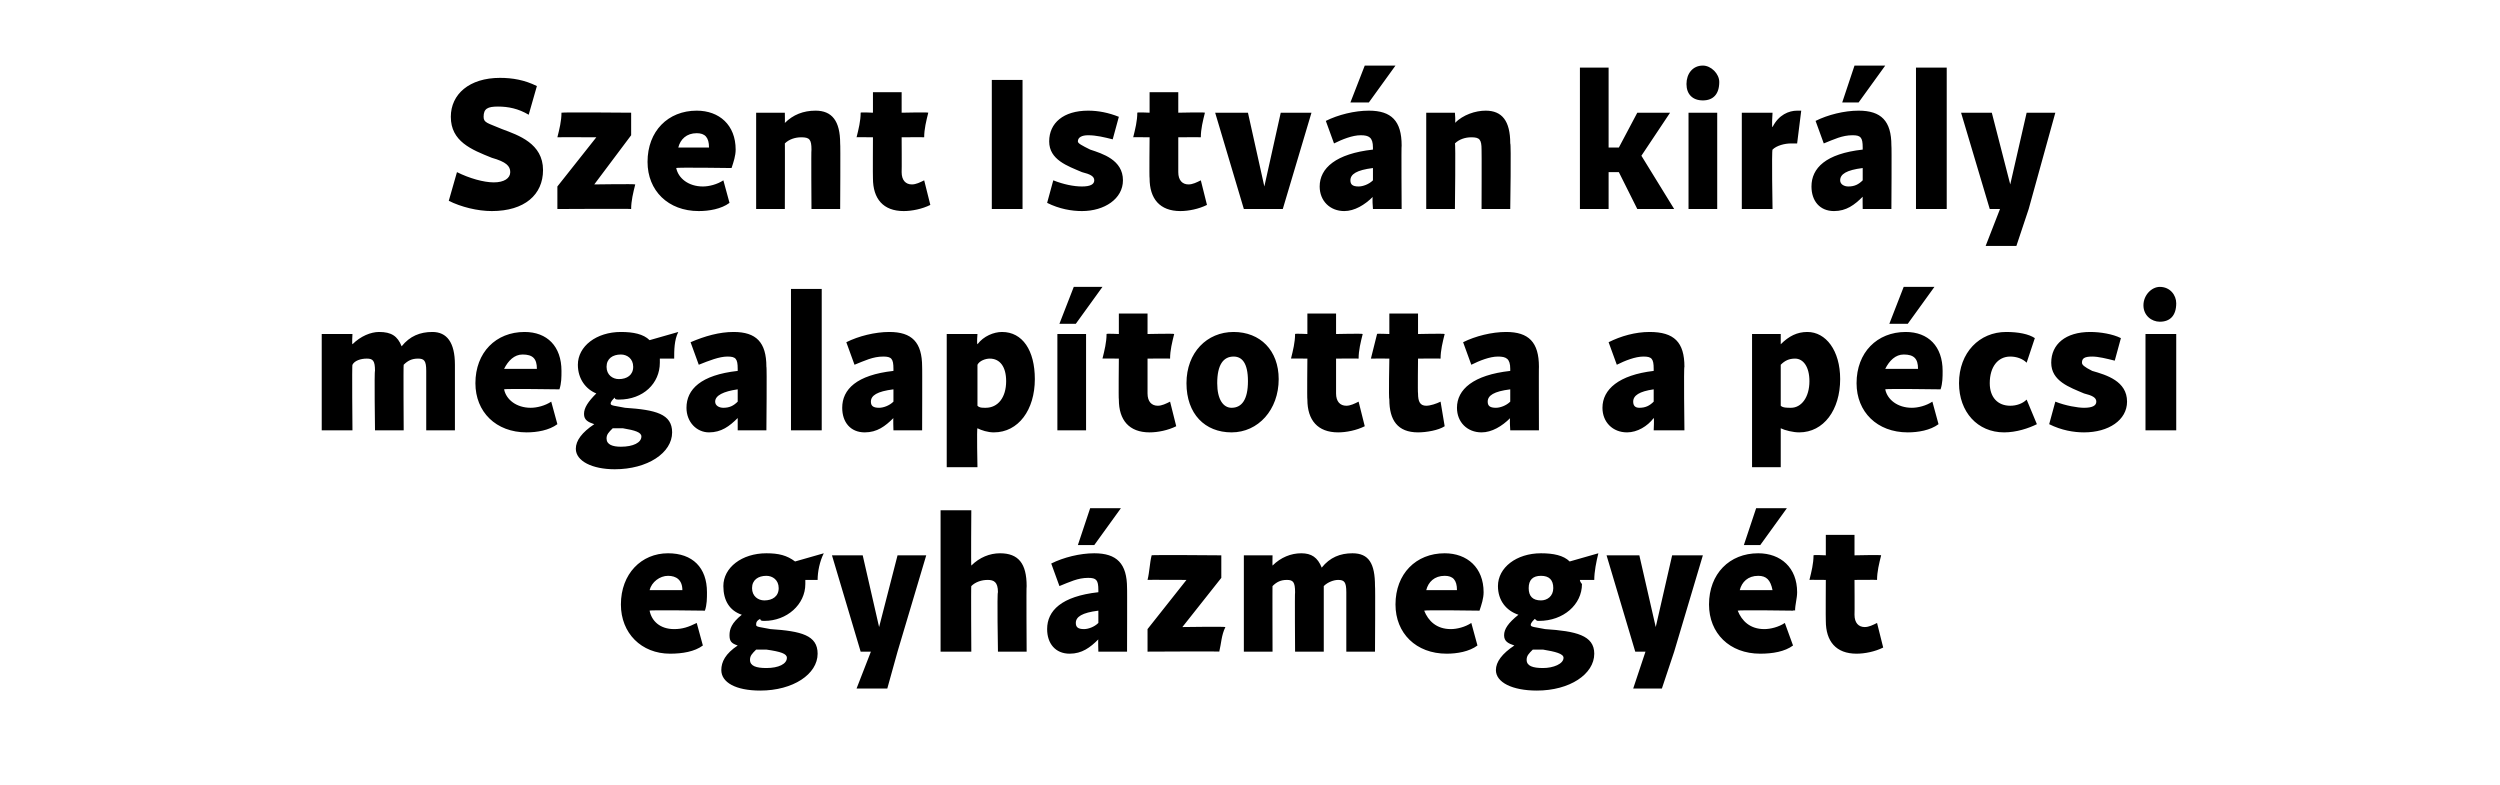
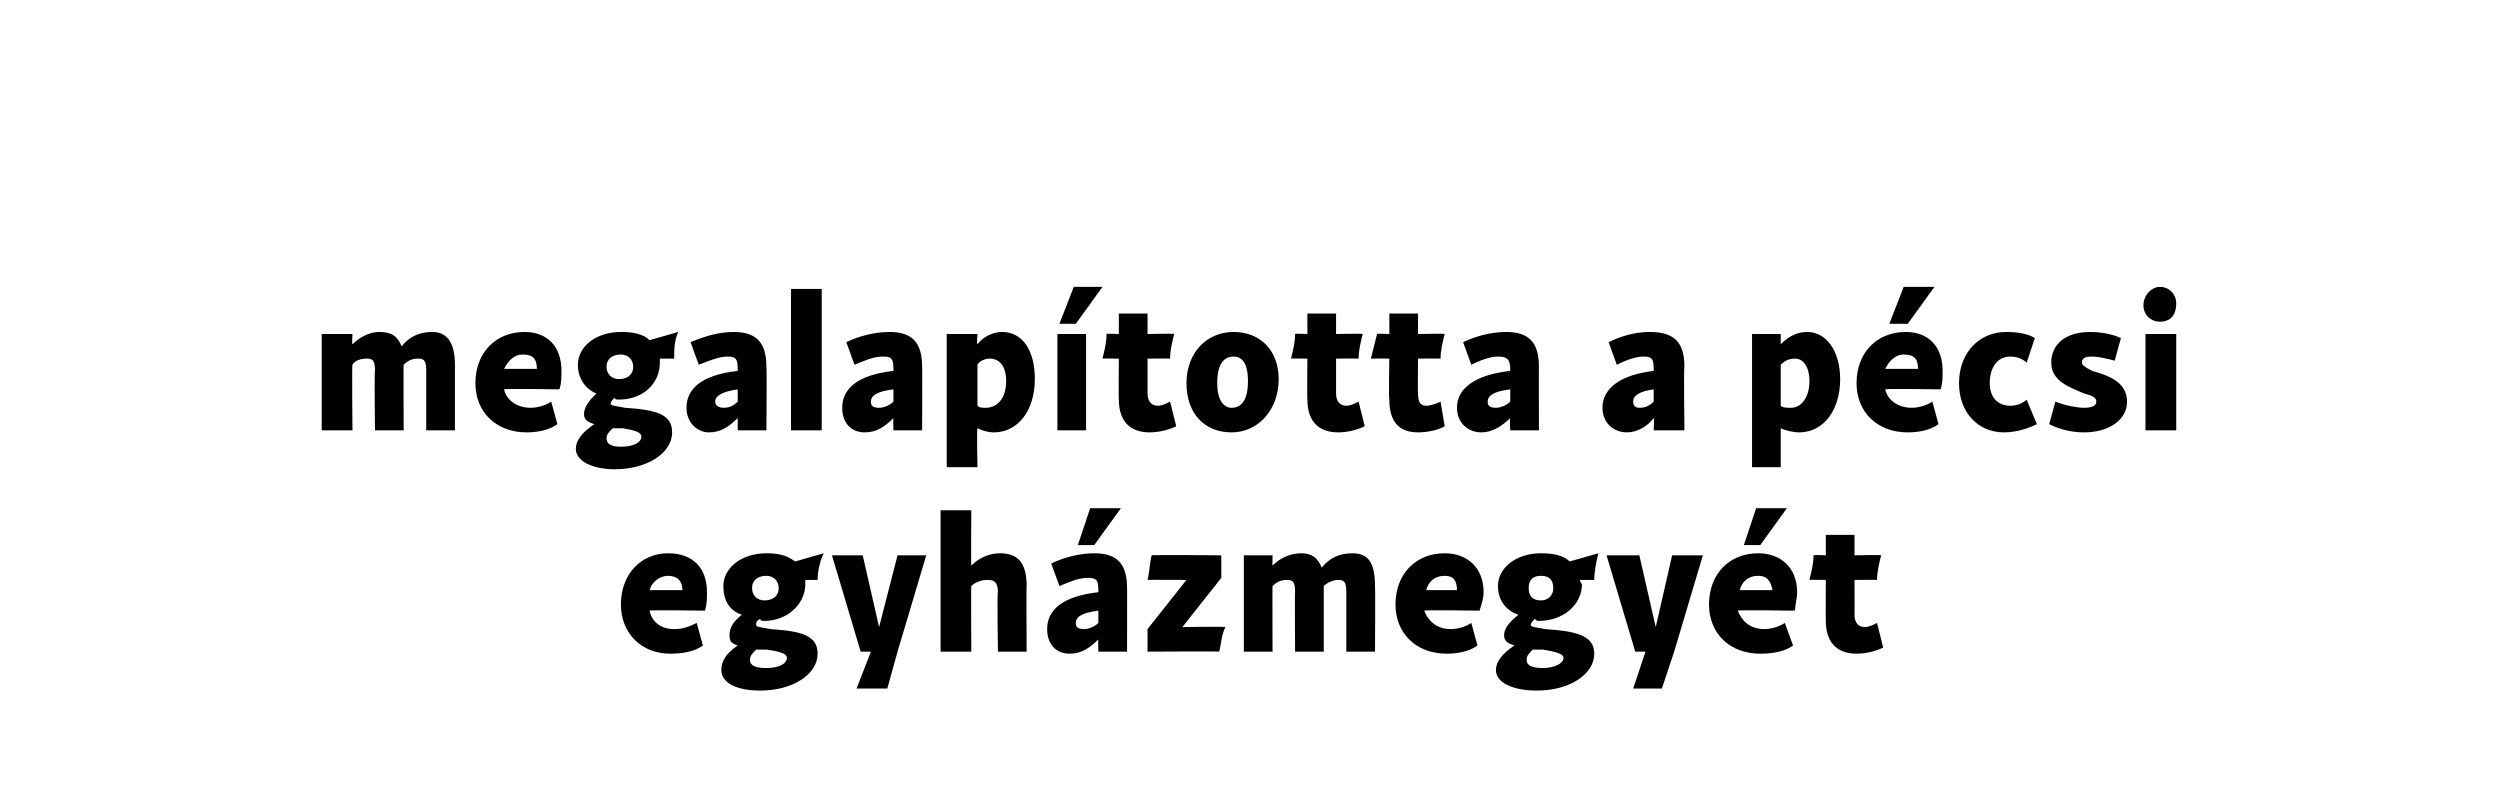
<svg xmlns="http://www.w3.org/2000/svg" version="1.1" width="122px" height="38.3px" viewBox="0 -1 122 38.3" style="top:-1px">
  <desc>Szent Istv n kir ly megalap totta a p csi egyh zmegy t</desc>
  <defs />
  <g id="Polygon18275">
    <path d="M 30.3 28.5 C 30.3 27 31.3 26 32.6 26 C 33.8 26 34.5 26.7 34.5 27.9 C 34.5 28.2 34.5 28.5 34.4 28.8 C 34.4 28.76 34.4 28.8 34.4 28.8 C 34.4 28.8 31.68 28.76 31.7 28.8 C 31.8 29.3 32.2 29.7 32.9 29.7 C 33.3 29.7 33.6 29.6 34 29.4 C 34 29.4 34.3 30.5 34.3 30.5 C 33.9 30.8 33.3 30.9 32.7 30.9 C 31.3 30.9 30.3 29.9 30.3 28.5 Z M 33.3 27.8 C 33.3 27.3 33 27.1 32.6 27.1 C 32.2 27.1 31.8 27.4 31.7 27.8 C 31.7 27.8 33.3 27.8 33.3 27.8 Z M 35.2 31.7 C 35.2 31.3 35.4 30.9 36 30.5 C 35.7 30.4 35.6 30.3 35.6 30 C 35.6 29.7 35.7 29.4 36.2 29 C 35.6 28.8 35.3 28.3 35.3 27.6 C 35.3 26.7 36.2 26 37.4 26 C 38 26 38.4 26.1 38.8 26.4 C 38.8 26.4 40.2 26 40.2 26 C 40 26.4 39.9 26.9 39.9 27.3 C 39.9 27.3 39.3 27.3 39.3 27.3 C 39.3 27.4 39.3 27.5 39.3 27.5 C 39.3 28.5 38.4 29.3 37.3 29.3 C 37.2 29.3 37.1 29.3 37.1 29.2 C 36.9 29.3 36.9 29.4 36.9 29.5 C 36.9 29.6 37.1 29.6 37.6 29.7 C 39.1 29.8 39.9 30 39.9 30.9 C 39.9 31.9 38.7 32.7 37.1 32.7 C 35.9 32.7 35.2 32.3 35.2 31.7 Z M 37.4 31.6 C 38 31.6 38.4 31.4 38.4 31.1 C 38.4 30.9 38.1 30.8 37.4 30.7 C 37.3 30.7 37.1 30.7 36.9 30.7 C 36.7 30.9 36.6 31 36.6 31.2 C 36.6 31.5 36.9 31.6 37.4 31.6 Z M 36.7 27.7 C 36.7 28.1 37 28.3 37.3 28.3 C 37.7 28.3 38 28.1 38 27.7 C 38 27.3 37.7 27.1 37.4 27.1 C 37 27.1 36.7 27.3 36.7 27.7 C 36.7 27.7 36.7 27.7 36.7 27.7 Z M 40.6 26.1 L 42.1 26.1 L 42.9 29.6 L 43.8 26.1 L 45.2 26.1 L 43.8 30.8 L 43.3 32.6 L 41.8 32.6 L 42.5 30.8 L 42 30.8 L 40.6 26.1 Z M 48.2 27.3 C 47.9 27.3 47.6 27.4 47.4 27.6 C 47.38 27.56 47.4 30.8 47.4 30.8 L 45.9 30.8 L 45.9 23.9 L 47.4 23.9 C 47.4 23.9 47.38 26.6 47.4 26.6 C 47.8 26.2 48.3 26 48.8 26 C 49.7 26 50.1 26.5 50.1 27.6 C 50.08 27.57 50.1 30.8 50.1 30.8 L 48.7 30.8 C 48.7 30.8 48.65 27.9 48.7 27.9 C 48.7 27.4 48.5 27.3 48.2 27.3 Z M 53.1 27.2 C 52.6 27.2 52.2 27.4 51.7 27.6 C 51.7 27.6 51.3 26.5 51.3 26.5 C 51.9 26.2 52.7 26 53.4 26 C 54.5 26 55 26.5 55 27.7 C 55.01 27.67 55 30.8 55 30.8 L 53.6 30.8 C 53.6 30.8 53.58 30.19 53.6 30.2 C 53.2 30.6 52.8 30.9 52.2 30.9 C 51.5 30.9 51.1 30.4 51.1 29.7 C 51.1 28.8 51.8 28.1 53.6 27.9 C 53.6 27.9 53.6 27.8 53.6 27.8 C 53.6 27.3 53.5 27.2 53.1 27.2 Z M 52.9 29.7 C 53.1 29.7 53.4 29.6 53.6 29.4 C 53.6 29.4 53.6 28.8 53.6 28.8 C 52.8 28.9 52.5 29.1 52.5 29.4 C 52.5 29.6 52.6 29.7 52.9 29.7 Z M 53.2 23.8 L 54.7 23.8 L 53.4 25.6 L 52.6 25.6 L 53.2 23.8 Z M 57.9 27.3 C 57.9 27.3 55.95 27.29 56 27.3 C 56.1 26.9 56.1 26.5 56.2 26.1 C 56.17 26.07 59.6 26.1 59.6 26.1 L 59.6 27.2 L 57.7 29.6 C 57.7 29.6 59.76 29.57 59.8 29.6 C 59.6 30 59.6 30.4 59.5 30.8 C 59.54 30.78 56 30.8 56 30.8 L 56 29.7 L 57.9 27.3 Z M 65.7 27.9 C 65.7 27.4 65.6 27.3 65.3 27.3 C 65.1 27.3 64.8 27.4 64.6 27.6 C 64.6 27.57 64.6 30.8 64.6 30.8 L 63.2 30.8 C 63.2 30.8 63.18 27.9 63.2 27.9 C 63.2 27.4 63.1 27.3 62.8 27.3 C 62.5 27.3 62.3 27.4 62.1 27.6 C 62.09 27.56 62.1 30.8 62.1 30.8 L 60.7 30.8 L 60.7 26.1 L 62.1 26.1 C 62.1 26.1 62.09 26.6 62.1 26.6 C 62.5 26.2 63 26 63.5 26 C 64 26 64.3 26.2 64.5 26.7 C 64.9 26.2 65.4 26 66 26 C 66.8 26 67.1 26.5 67.1 27.6 C 67.12 27.57 67.1 30.8 67.1 30.8 L 65.7 30.8 L 65.7 27.9 C 65.7 27.9 65.7 27.9 65.7 27.9 Z M 68.1 28.5 C 68.1 27 69.1 26 70.5 26 C 71.6 26 72.4 26.7 72.4 27.9 C 72.4 28.2 72.3 28.5 72.2 28.8 C 72.25 28.76 72.2 28.8 72.2 28.8 C 72.2 28.8 69.53 28.76 69.5 28.8 C 69.7 29.3 70.1 29.7 70.8 29.7 C 71.1 29.7 71.5 29.6 71.8 29.4 C 71.8 29.4 72.1 30.5 72.1 30.5 C 71.7 30.8 71.1 30.9 70.6 30.9 C 69.1 30.9 68.1 29.9 68.1 28.5 Z M 71.1 27.8 C 71.1 27.3 70.9 27.1 70.5 27.1 C 70 27.1 69.7 27.4 69.6 27.8 C 69.6 27.8 71.1 27.8 71.1 27.8 Z M 73 31.7 C 73 31.3 73.3 30.9 73.9 30.5 C 73.6 30.4 73.4 30.3 73.4 30 C 73.4 29.7 73.6 29.4 74.1 29 C 73.5 28.8 73.1 28.3 73.1 27.6 C 73.1 26.7 74 26 75.2 26 C 75.8 26 76.3 26.1 76.6 26.4 C 76.6 26.4 78 26 78 26 C 77.9 26.4 77.8 26.9 77.8 27.3 C 77.8 27.3 77.1 27.3 77.1 27.3 C 77.1 27.4 77.2 27.5 77.2 27.5 C 77.2 28.5 76.3 29.3 75.1 29.3 C 75 29.3 75 29.3 74.9 29.2 C 74.8 29.3 74.7 29.4 74.7 29.5 C 74.7 29.6 74.9 29.6 75.4 29.7 C 76.9 29.8 77.8 30 77.8 30.9 C 77.8 31.9 76.6 32.7 75 32.7 C 73.8 32.7 73 32.3 73 31.7 Z M 75.3 31.6 C 75.8 31.6 76.3 31.4 76.3 31.1 C 76.3 30.9 75.9 30.8 75.3 30.7 C 75.1 30.7 75 30.7 74.8 30.7 C 74.6 30.9 74.5 31 74.5 31.2 C 74.5 31.5 74.8 31.6 75.3 31.6 Z M 74.6 27.7 C 74.6 28.1 74.8 28.3 75.2 28.3 C 75.5 28.3 75.8 28.1 75.8 27.7 C 75.8 27.3 75.6 27.1 75.2 27.1 C 74.8 27.1 74.6 27.3 74.6 27.7 C 74.6 27.7 74.6 27.7 74.6 27.7 Z M 78.4 26.1 L 80 26.1 L 80.8 29.6 L 81.6 26.1 L 83.1 26.1 L 81.7 30.8 L 81.1 32.6 L 79.7 32.6 L 80.3 30.8 L 79.8 30.8 L 78.4 26.1 Z M 83.4 28.5 C 83.4 27 84.4 26 85.8 26 C 86.9 26 87.7 26.7 87.7 27.9 C 87.7 28.2 87.6 28.5 87.6 28.8 C 87.56 28.76 87.5 28.8 87.5 28.8 C 87.5 28.8 84.84 28.76 84.8 28.8 C 85 29.3 85.4 29.7 86.1 29.7 C 86.4 29.7 86.8 29.6 87.1 29.4 C 87.1 29.4 87.5 30.5 87.5 30.5 C 87.1 30.8 86.5 30.9 85.9 30.9 C 84.4 30.9 83.4 29.9 83.4 28.5 Z M 86.5 27.8 C 86.4 27.3 86.2 27.1 85.8 27.1 C 85.3 27.1 85 27.4 84.9 27.8 C 84.9 27.8 86.5 27.8 86.5 27.8 Z M 85.7 23.8 L 87.2 23.8 L 85.9 25.6 L 85.1 25.6 L 85.7 23.8 Z M 89.1 29.3 C 89.09 29.28 89.1 27.3 89.1 27.3 C 89.1 27.3 88.26 27.29 88.3 27.3 C 88.4 26.9 88.5 26.5 88.5 26.1 C 88.49 26.07 89.1 26.1 89.1 26.1 L 89.1 25.1 L 90.5 25.1 L 90.5 26.1 C 90.5 26.1 91.83 26.07 91.8 26.1 C 91.7 26.5 91.6 26.9 91.6 27.3 C 91.61 27.29 90.5 27.3 90.5 27.3 C 90.5 27.3 90.51 28.97 90.5 29 C 90.5 29.4 90.7 29.6 91 29.6 C 91.2 29.6 91.4 29.5 91.6 29.4 C 91.6 29.4 91.9 30.6 91.9 30.6 C 91.5 30.8 91 30.9 90.6 30.9 C 89.6 30.9 89.1 30.3 89.1 29.3 Z " stroke="none" fill="#000" />
  </g>
  <g id="Polygon18274">
    <path d="M 20.8 17.1 C 20.8 16.6 20.7 16.5 20.4 16.5 C 20.1 16.5 19.9 16.6 19.7 16.8 C 19.68 16.77 19.7 20 19.7 20 L 18.3 20 C 18.3 20 18.26 17.1 18.3 17.1 C 18.3 16.6 18.2 16.5 17.9 16.5 C 17.6 16.5 17.3 16.6 17.2 16.8 C 17.17 16.76 17.2 20 17.2 20 L 15.7 20 L 15.7 15.3 L 17.2 15.3 C 17.2 15.3 17.17 15.8 17.2 15.8 C 17.6 15.4 18.1 15.2 18.5 15.2 C 19.1 15.2 19.4 15.4 19.6 15.9 C 20 15.4 20.5 15.2 21.1 15.2 C 21.8 15.2 22.2 15.7 22.2 16.8 C 22.2 16.77 22.2 20 22.2 20 L 20.8 20 L 20.8 17.1 C 20.8 17.1 20.78 17.1 20.8 17.1 Z M 23.2 17.7 C 23.2 16.2 24.2 15.2 25.6 15.2 C 26.7 15.2 27.4 15.9 27.4 17.1 C 27.4 17.4 27.4 17.7 27.3 18 C 27.32 17.96 27.3 18 27.3 18 C 27.3 18 24.61 17.96 24.6 18 C 24.7 18.5 25.2 18.9 25.9 18.9 C 26.2 18.9 26.6 18.8 26.9 18.6 C 26.9 18.6 27.2 19.7 27.2 19.7 C 26.8 20 26.2 20.1 25.7 20.1 C 24.2 20.1 23.2 19.1 23.2 17.7 Z M 26.2 17 C 26.2 16.5 26 16.3 25.5 16.3 C 25.1 16.3 24.8 16.6 24.6 17 C 24.6 17 26.2 17 26.2 17 Z M 28.1 20.9 C 28.1 20.5 28.4 20.1 29 19.7 C 28.7 19.6 28.5 19.5 28.5 19.2 C 28.5 18.9 28.7 18.6 29.1 18.2 C 28.6 18 28.2 17.5 28.2 16.8 C 28.2 15.9 29.1 15.2 30.3 15.2 C 30.9 15.2 31.4 15.3 31.7 15.6 C 31.7 15.6 33.1 15.2 33.1 15.2 C 32.9 15.6 32.9 16.1 32.9 16.5 C 32.9 16.5 32.2 16.5 32.2 16.5 C 32.2 16.6 32.2 16.7 32.2 16.7 C 32.2 17.7 31.4 18.5 30.2 18.5 C 30.1 18.5 30 18.5 30 18.4 C 29.9 18.5 29.8 18.6 29.8 18.7 C 29.8 18.8 30 18.8 30.5 18.9 C 32 19 32.8 19.2 32.8 20.1 C 32.8 21.1 31.6 21.9 30 21.9 C 28.9 21.9 28.1 21.5 28.1 20.9 Z M 30.3 20.8 C 30.9 20.8 31.3 20.6 31.3 20.3 C 31.3 20.1 31 20 30.4 19.9 C 30.2 19.9 30 19.9 29.9 19.9 C 29.7 20.1 29.6 20.2 29.6 20.4 C 29.6 20.7 29.9 20.8 30.3 20.8 Z M 29.6 16.9 C 29.6 17.3 29.9 17.5 30.2 17.5 C 30.6 17.5 30.9 17.3 30.9 16.9 C 30.9 16.5 30.6 16.3 30.3 16.3 C 29.9 16.3 29.6 16.5 29.6 16.9 C 29.6 16.9 29.6 16.9 29.6 16.9 Z M 35.5 16.4 C 35.1 16.4 34.6 16.6 34.1 16.8 C 34.1 16.8 33.7 15.7 33.7 15.7 C 34.4 15.4 35.1 15.2 35.8 15.2 C 36.9 15.2 37.4 15.7 37.4 16.9 C 37.43 16.87 37.4 20 37.4 20 L 36 20 C 36 20 36 19.39 36 19.4 C 35.6 19.8 35.2 20.1 34.6 20.1 C 34 20.1 33.5 19.6 33.5 18.9 C 33.5 18 34.2 17.3 36 17.1 C 36 17.1 36 17 36 17 C 36 16.5 35.9 16.4 35.5 16.4 Z M 35.3 18.9 C 35.6 18.9 35.8 18.8 36 18.6 C 36 18.6 36 18 36 18 C 35.3 18.1 34.9 18.3 34.9 18.6 C 34.9 18.8 35.1 18.9 35.3 18.9 Z M 38.6 13.1 L 40.1 13.1 L 40.1 20 L 38.6 20 L 38.6 13.1 Z M 43.1 16.4 C 42.6 16.4 42.2 16.6 41.7 16.8 C 41.7 16.8 41.3 15.7 41.3 15.7 C 41.9 15.4 42.7 15.2 43.4 15.2 C 44.5 15.2 45 15.7 45 16.9 C 45.01 16.87 45 20 45 20 L 43.6 20 C 43.6 20 43.58 19.39 43.6 19.4 C 43.2 19.8 42.8 20.1 42.2 20.1 C 41.5 20.1 41.1 19.6 41.1 18.9 C 41.1 18 41.8 17.3 43.6 17.1 C 43.6 17.1 43.6 17 43.6 17 C 43.6 16.5 43.5 16.4 43.1 16.4 Z M 42.9 18.9 C 43.1 18.9 43.4 18.8 43.6 18.6 C 43.6 18.6 43.6 18 43.6 18 C 42.8 18.1 42.5 18.3 42.5 18.6 C 42.5 18.8 42.6 18.9 42.9 18.9 Z M 47.7 19.9 C 47.66 19.89 47.7 21.8 47.7 21.8 L 46.2 21.8 L 46.2 15.3 L 47.7 15.3 C 47.7 15.3 47.66 15.76 47.7 15.8 C 48 15.4 48.5 15.2 48.9 15.2 C 49.9 15.2 50.5 16.1 50.5 17.5 C 50.5 19 49.7 20.1 48.5 20.1 C 48.2 20.1 47.9 20 47.7 19.9 Z M 48.1 18.9 C 48.7 18.9 49.1 18.4 49.1 17.6 C 49.1 16.9 48.8 16.5 48.3 16.5 C 48.1 16.5 47.8 16.6 47.7 16.8 C 47.7 16.8 47.7 18.8 47.7 18.8 C 47.8 18.9 47.9 18.9 48.1 18.9 Z M 51.6 15.3 L 53 15.3 L 53 20 L 51.6 20 L 51.6 15.3 Z M 52.4 13 L 53.8 13 L 52.5 14.8 L 51.7 14.8 L 52.4 13 Z M 54.6 18.5 C 54.58 18.48 54.6 16.5 54.6 16.5 C 54.6 16.5 53.75 16.49 53.8 16.5 C 53.9 16.1 54 15.7 54 15.3 C 53.98 15.27 54.6 15.3 54.6 15.3 L 54.6 14.3 L 56 14.3 L 56 15.3 C 56 15.3 57.32 15.27 57.3 15.3 C 57.2 15.7 57.1 16.1 57.1 16.5 C 57.1 16.49 56 16.5 56 16.5 C 56 16.5 56 18.17 56 18.2 C 56 18.6 56.2 18.8 56.5 18.8 C 56.7 18.8 56.9 18.7 57.1 18.6 C 57.1 18.6 57.4 19.8 57.4 19.8 C 57 20 56.5 20.1 56.1 20.1 C 55.1 20.1 54.6 19.5 54.6 18.5 Z M 57.9 17.7 C 57.9 16.2 58.9 15.2 60.2 15.2 C 61.5 15.2 62.4 16.1 62.4 17.5 C 62.4 19 61.4 20.1 60.1 20.1 C 58.8 20.1 57.9 19.2 57.9 17.7 Z M 60.1 18.9 C 60.6 18.9 60.9 18.5 60.9 17.6 C 60.9 16.7 60.6 16.4 60.2 16.4 C 59.7 16.4 59.4 16.8 59.4 17.7 C 59.4 18.5 59.7 18.9 60.1 18.9 Z M 63.8 18.5 C 63.78 18.48 63.8 16.5 63.8 16.5 C 63.8 16.5 62.95 16.49 63 16.5 C 63.1 16.1 63.2 15.7 63.2 15.3 C 63.18 15.27 63.8 15.3 63.8 15.3 L 63.8 14.3 L 65.2 14.3 L 65.2 15.3 C 65.2 15.3 66.52 15.27 66.5 15.3 C 66.4 15.7 66.3 16.1 66.3 16.5 C 66.3 16.49 65.2 16.5 65.2 16.5 C 65.2 16.5 65.2 18.17 65.2 18.2 C 65.2 18.6 65.4 18.8 65.7 18.8 C 65.9 18.8 66.1 18.7 66.3 18.6 C 66.3 18.6 66.6 19.8 66.6 19.8 C 66.2 20 65.7 20.1 65.3 20.1 C 64.3 20.1 63.8 19.5 63.8 18.5 Z M 67.8 18.5 C 67.76 18.48 67.8 16.5 67.8 16.5 C 67.8 16.5 66.93 16.49 66.9 16.5 C 67 16.1 67.1 15.7 67.2 15.3 C 67.15 15.27 67.8 15.3 67.8 15.3 L 67.8 14.3 L 69.2 14.3 L 69.2 15.3 C 69.2 15.3 70.49 15.27 70.5 15.3 C 70.4 15.7 70.3 16.1 70.3 16.5 C 70.28 16.49 69.2 16.5 69.2 16.5 C 69.2 16.5 69.18 18.17 69.2 18.2 C 69.2 18.6 69.3 18.8 69.6 18.8 C 69.8 18.8 70.1 18.7 70.3 18.6 C 70.3 18.6 70.5 19.8 70.5 19.8 C 70.2 20 69.6 20.1 69.2 20.1 C 68.2 20.1 67.8 19.5 67.8 18.5 Z M 73.1 16.4 C 72.7 16.4 72.2 16.6 71.8 16.8 C 71.8 16.8 71.4 15.7 71.4 15.7 C 72 15.4 72.8 15.2 73.5 15.2 C 74.6 15.2 75.1 15.7 75.1 16.9 C 75.09 16.87 75.1 20 75.1 20 L 73.7 20 C 73.7 20 73.66 19.39 73.7 19.4 C 73.3 19.8 72.8 20.1 72.3 20.1 C 71.6 20.1 71.1 19.6 71.1 18.9 C 71.1 18 71.9 17.3 73.7 17.1 C 73.7 17.1 73.7 17 73.7 17 C 73.7 16.5 73.5 16.4 73.1 16.4 Z M 73 18.9 C 73.2 18.9 73.5 18.8 73.7 18.6 C 73.7 18.6 73.7 18 73.7 18 C 72.9 18.1 72.6 18.3 72.6 18.6 C 72.6 18.8 72.7 18.9 73 18.9 Z M 80.2 16.4 C 79.8 16.4 79.3 16.6 78.9 16.8 C 78.9 16.8 78.5 15.7 78.5 15.7 C 79.1 15.4 79.8 15.2 80.5 15.2 C 81.7 15.2 82.2 15.7 82.2 16.9 C 82.16 16.87 82.2 20 82.2 20 L 80.7 20 C 80.7 20 80.73 19.39 80.7 19.4 C 80.4 19.8 79.9 20.1 79.4 20.1 C 78.7 20.1 78.2 19.6 78.2 18.9 C 78.2 18 79 17.3 80.7 17.1 C 80.7 17.1 80.7 17 80.7 17 C 80.7 16.5 80.6 16.4 80.2 16.4 Z M 80 18.9 C 80.3 18.9 80.5 18.8 80.7 18.6 C 80.7 18.6 80.7 18 80.7 18 C 80 18.1 79.7 18.3 79.7 18.6 C 79.7 18.8 79.8 18.9 80 18.9 Z M 86.9 19.9 C 86.9 19.89 86.9 21.8 86.9 21.8 L 85.5 21.8 L 85.5 15.3 L 86.9 15.3 C 86.9 15.3 86.9 15.76 86.9 15.8 C 87.3 15.4 87.7 15.2 88.2 15.2 C 89.1 15.2 89.8 16.1 89.8 17.5 C 89.8 19 89 20.1 87.8 20.1 C 87.5 20.1 87.1 20 86.9 19.9 Z M 87.4 18.9 C 87.9 18.9 88.3 18.4 88.3 17.6 C 88.3 16.9 88 16.5 87.6 16.5 C 87.3 16.5 87.1 16.6 86.9 16.8 C 86.9 16.8 86.9 18.8 86.9 18.8 C 87 18.9 87.2 18.9 87.4 18.9 Z M 90.6 17.7 C 90.6 16.2 91.6 15.2 93 15.2 C 94.1 15.2 94.8 15.9 94.8 17.1 C 94.8 17.4 94.8 17.7 94.7 18 C 94.72 17.96 94.7 18 94.7 18 C 94.7 18 92.01 17.96 92 18 C 92.1 18.5 92.6 18.9 93.3 18.9 C 93.6 18.9 94 18.8 94.3 18.6 C 94.3 18.6 94.6 19.7 94.6 19.7 C 94.2 20 93.6 20.1 93.1 20.1 C 91.6 20.1 90.6 19.1 90.6 17.7 Z M 93.6 17 C 93.6 16.5 93.4 16.3 92.9 16.3 C 92.5 16.3 92.2 16.6 92 17 C 92 17 93.6 17 93.6 17 Z M 92.9 13 L 94.4 13 L 93.1 14.8 L 92.2 14.8 L 92.9 13 Z M 95.6 17.7 C 95.6 16.2 96.6 15.2 97.9 15.2 C 98.5 15.2 99 15.3 99.3 15.5 C 99.3 15.5 98.9 16.7 98.9 16.7 C 98.7 16.5 98.4 16.4 98.1 16.4 C 97.5 16.4 97.1 16.9 97.1 17.7 C 97.1 18.4 97.5 18.8 98.1 18.8 C 98.4 18.8 98.7 18.7 98.9 18.5 C 98.9 18.5 99.4 19.7 99.4 19.7 C 99 19.9 98.4 20.1 97.8 20.1 C 96.5 20.1 95.6 19.1 95.6 17.7 Z M 100 19.7 C 100 19.7 100.3 18.6 100.3 18.6 C 100.8 18.8 101.4 18.9 101.7 18.9 C 102.1 18.9 102.3 18.8 102.3 18.6 C 102.3 18.4 102.1 18.3 101.7 18.2 C 101 17.9 100.1 17.6 100.1 16.7 C 100.1 15.8 100.8 15.2 102 15.2 C 102.5 15.2 103.1 15.3 103.5 15.5 C 103.5 15.5 103.2 16.6 103.2 16.6 C 102.8 16.5 102.4 16.4 102.1 16.4 C 101.7 16.4 101.6 16.5 101.6 16.7 C 101.6 16.8 101.7 16.9 102.1 17.1 C 102.8 17.3 103.8 17.6 103.8 18.6 C 103.8 19.5 102.9 20.1 101.7 20.1 C 101.2 20.1 100.6 20 100 19.7 Z M 104.7 15.3 L 106.2 15.3 L 106.2 20 L 104.7 20 L 104.7 15.3 Z M 104.6 13.9 C 104.6 13.4 105 13 105.4 13 C 105.9 13 106.2 13.4 106.2 13.8 C 106.2 14.4 105.9 14.7 105.4 14.7 C 105 14.7 104.6 14.4 104.6 13.9 C 104.6 13.9 104.6 13.9 104.6 13.9 Z " stroke="none" fill="#000" />
  </g>
  <g id="Polygon18273">
-     <path d="M 21.9 8.8 C 21.9 8.8 22.3 7.4 22.3 7.4 C 22.9 7.7 23.6 7.9 24.1 7.9 C 24.6 7.9 24.9 7.7 24.9 7.4 C 24.9 7.1 24.7 6.9 24 6.7 C 23 6.3 22 5.9 22 4.7 C 22 3.6 22.9 2.8 24.4 2.8 C 25 2.8 25.6 2.9 26.2 3.2 C 26.2 3.2 25.8 4.6 25.8 4.6 C 25.3 4.3 24.8 4.2 24.3 4.2 C 23.8 4.2 23.6 4.3 23.6 4.7 C 23.6 5 23.8 5 24.5 5.3 C 25.3 5.6 26.5 6 26.5 7.3 C 26.5 8.5 25.6 9.3 24 9.3 C 23.3 9.3 22.5 9.1 21.9 8.8 Z M 29.1 5.7 C 29.1 5.7 27.19 5.69 27.2 5.7 C 27.3 5.3 27.4 4.9 27.4 4.5 C 27.41 4.47 30.8 4.5 30.8 4.5 L 30.8 5.6 L 29 8 C 29 8 31 7.97 31 8 C 30.9 8.4 30.8 8.8 30.8 9.2 C 30.78 9.18 27.2 9.2 27.2 9.2 L 27.2 8.1 L 29.1 5.7 Z M 31.6 6.9 C 31.6 5.4 32.6 4.4 34 4.4 C 35.1 4.4 35.9 5.1 35.9 6.3 C 35.9 6.6 35.8 6.9 35.7 7.2 C 35.74 7.16 35.7 7.2 35.7 7.2 C 35.7 7.2 33.02 7.16 33 7.2 C 33.1 7.7 33.6 8.1 34.3 8.1 C 34.6 8.1 35 8 35.3 7.8 C 35.3 7.8 35.6 8.9 35.6 8.9 C 35.2 9.2 34.6 9.3 34.1 9.3 C 32.6 9.3 31.6 8.3 31.6 6.9 Z M 34.6 6.2 C 34.6 5.7 34.4 5.5 34 5.5 C 33.5 5.5 33.2 5.8 33.1 6.2 C 33.1 6.2 34.6 6.2 34.6 6.2 Z M 39.1 5.7 C 38.8 5.7 38.5 5.8 38.3 6 C 38.31 5.96 38.3 9.2 38.3 9.2 L 36.9 9.2 L 36.9 4.5 L 38.3 4.5 C 38.3 4.5 38.31 4.99 38.3 5 C 38.7 4.6 39.2 4.4 39.8 4.4 C 40.6 4.4 41 4.9 41 6 C 41.02 5.97 41 9.2 41 9.2 L 39.6 9.2 C 39.6 9.2 39.58 6.3 39.6 6.3 C 39.6 5.8 39.5 5.7 39.1 5.7 Z M 42.6 7.7 C 42.59 7.68 42.6 5.7 42.6 5.7 C 42.6 5.7 41.76 5.69 41.8 5.7 C 41.9 5.3 42 4.9 42 4.5 C 41.98 4.47 42.6 4.5 42.6 4.5 L 42.6 3.5 L 44 3.5 L 44 4.5 C 44 4.5 45.32 4.47 45.3 4.5 C 45.2 4.9 45.1 5.3 45.1 5.7 C 45.11 5.69 44 5.7 44 5.7 C 44 5.7 44.01 7.37 44 7.4 C 44 7.8 44.2 8 44.5 8 C 44.7 8 44.9 7.9 45.1 7.8 C 45.1 7.8 45.4 9 45.4 9 C 45 9.2 44.5 9.3 44.1 9.3 C 43.1 9.3 42.6 8.7 42.6 7.7 Z M 48.4 2.9 L 49.9 2.9 L 49.9 9.2 L 48.4 9.2 L 48.4 2.9 Z M 51.1 8.9 C 51.1 8.9 51.4 7.8 51.4 7.8 C 51.9 8 52.4 8.1 52.8 8.1 C 53.2 8.1 53.4 8 53.4 7.8 C 53.4 7.6 53.2 7.5 52.8 7.4 C 52.1 7.1 51.2 6.8 51.2 5.9 C 51.2 5 51.9 4.4 53.1 4.4 C 53.6 4.4 54.1 4.5 54.6 4.7 C 54.6 4.7 54.3 5.8 54.3 5.8 C 53.9 5.7 53.5 5.6 53.1 5.6 C 52.8 5.6 52.6 5.7 52.6 5.9 C 52.6 6 52.8 6.1 53.2 6.3 C 53.8 6.5 54.8 6.8 54.8 7.8 C 54.8 8.7 53.9 9.3 52.8 9.3 C 52.3 9.3 51.7 9.2 51.1 8.9 Z M 56.1 7.7 C 56.08 7.68 56.1 5.7 56.1 5.7 C 56.1 5.7 55.26 5.69 55.3 5.7 C 55.4 5.3 55.5 4.9 55.5 4.5 C 55.48 4.47 56.1 4.5 56.1 4.5 L 56.1 3.5 L 57.5 3.5 L 57.5 4.5 C 57.5 4.5 58.82 4.47 58.8 4.5 C 58.7 4.9 58.6 5.3 58.6 5.7 C 58.6 5.69 57.5 5.7 57.5 5.7 C 57.5 5.7 57.5 7.37 57.5 7.4 C 57.5 7.8 57.7 8 58 8 C 58.2 8 58.4 7.9 58.6 7.8 C 58.6 7.8 58.9 9 58.9 9 C 58.5 9.2 58 9.3 57.6 9.3 C 56.6 9.3 56.1 8.7 56.1 7.7 Z M 59.3 4.5 L 60.9 4.5 L 61.7 8.1 L 62.5 4.5 L 64 4.5 L 62.6 9.2 L 60.7 9.2 L 59.3 4.5 Z M 66.4 5.6 C 66 5.6 65.5 5.8 65.1 6 C 65.1 6 64.7 4.9 64.7 4.9 C 65.3 4.6 66.1 4.4 66.8 4.4 C 67.9 4.4 68.4 4.9 68.4 6.1 C 68.38 6.07 68.4 9.2 68.4 9.2 L 67 9.2 C 67 9.2 66.95 8.59 67 8.6 C 66.6 9 66.1 9.3 65.6 9.3 C 64.9 9.3 64.4 8.8 64.4 8.1 C 64.4 7.2 65.2 6.5 67 6.3 C 67 6.3 67 6.2 67 6.2 C 67 5.7 66.8 5.6 66.4 5.6 Z M 66.3 8.1 C 66.5 8.1 66.8 8 67 7.8 C 67 7.8 67 7.2 67 7.2 C 66.2 7.3 65.9 7.5 65.9 7.8 C 65.9 8 66 8.1 66.3 8.1 Z M 66.6 2.2 L 68.1 2.2 L 66.8 4 L 65.9 4 L 66.6 2.2 Z M 71.8 5.7 C 71.5 5.7 71.2 5.8 71 6 C 71.04 5.96 71 9.2 71 9.2 L 69.6 9.2 L 69.6 4.5 L 71 4.5 C 71 4.5 71.04 4.99 71 5 C 71.4 4.6 72 4.4 72.5 4.4 C 73.3 4.4 73.7 4.9 73.7 6 C 73.75 5.97 73.7 9.2 73.7 9.2 L 72.3 9.2 C 72.3 9.2 72.31 6.3 72.3 6.3 C 72.3 5.8 72.2 5.7 71.8 5.7 Z M 77.1 2.3 L 78.5 2.3 L 78.5 6.2 L 79 6.2 L 79.9 4.5 L 81.5 4.5 L 80.1 6.6 L 81.7 9.2 L 79.9 9.2 L 79 7.4 L 78.5 7.4 L 78.5 9.2 L 77.1 9.2 L 77.1 2.3 Z M 82.4 4.5 L 83.8 4.5 L 83.8 9.2 L 82.4 9.2 L 82.4 4.5 Z M 82.3 3.1 C 82.3 2.6 82.6 2.2 83.1 2.2 C 83.5 2.2 83.9 2.6 83.9 3 C 83.9 3.6 83.6 3.9 83.1 3.9 C 82.6 3.9 82.3 3.6 82.3 3.1 C 82.3 3.1 82.3 3.1 82.3 3.1 Z M 85 4.5 L 86.5 4.5 C 86.5 4.5 86.45 5.24 86.5 5.2 C 86.8 4.6 87.3 4.4 87.7 4.4 C 87.8 4.4 87.8 4.4 87.9 4.4 C 87.9 4.4 87.7 6 87.7 6 C 87.6 6 87.5 6 87.4 6 C 87.1 6 86.7 6.1 86.5 6.3 C 86.45 6.35 86.5 9.2 86.5 9.2 L 85 9.2 L 85 4.5 Z M 90.4 5.6 C 89.9 5.6 89.5 5.8 89 6 C 89 6 88.6 4.9 88.6 4.9 C 89.2 4.6 90 4.4 90.7 4.4 C 91.8 4.4 92.3 4.9 92.3 6.1 C 92.32 6.07 92.3 9.2 92.3 9.2 L 90.9 9.2 C 90.9 9.2 90.89 8.59 90.9 8.6 C 90.5 9 90.1 9.3 89.5 9.3 C 88.8 9.3 88.4 8.8 88.4 8.1 C 88.4 7.2 89.1 6.5 90.9 6.3 C 90.9 6.3 90.9 6.2 90.9 6.2 C 90.9 5.7 90.8 5.6 90.4 5.6 Z M 90.2 8.1 C 90.5 8.1 90.7 8 90.9 7.8 C 90.9 7.8 90.9 7.2 90.9 7.2 C 90.1 7.3 89.8 7.5 89.8 7.8 C 89.8 8 90 8.1 90.2 8.1 Z M 90.5 2.2 L 92 2.2 L 90.7 4 L 89.9 4 L 90.5 2.2 Z M 93.5 2.3 L 95 2.3 L 95 9.2 L 93.5 9.2 L 93.5 2.3 Z M 95.7 4.5 L 97.2 4.5 L 98.1 8 L 98.9 4.5 L 100.3 4.5 L 99 9.2 L 98.4 11 L 96.9 11 L 97.6 9.2 L 97.1 9.2 L 95.7 4.5 Z " stroke="none" fill="#000" />
-   </g>
+     </g>
</svg>